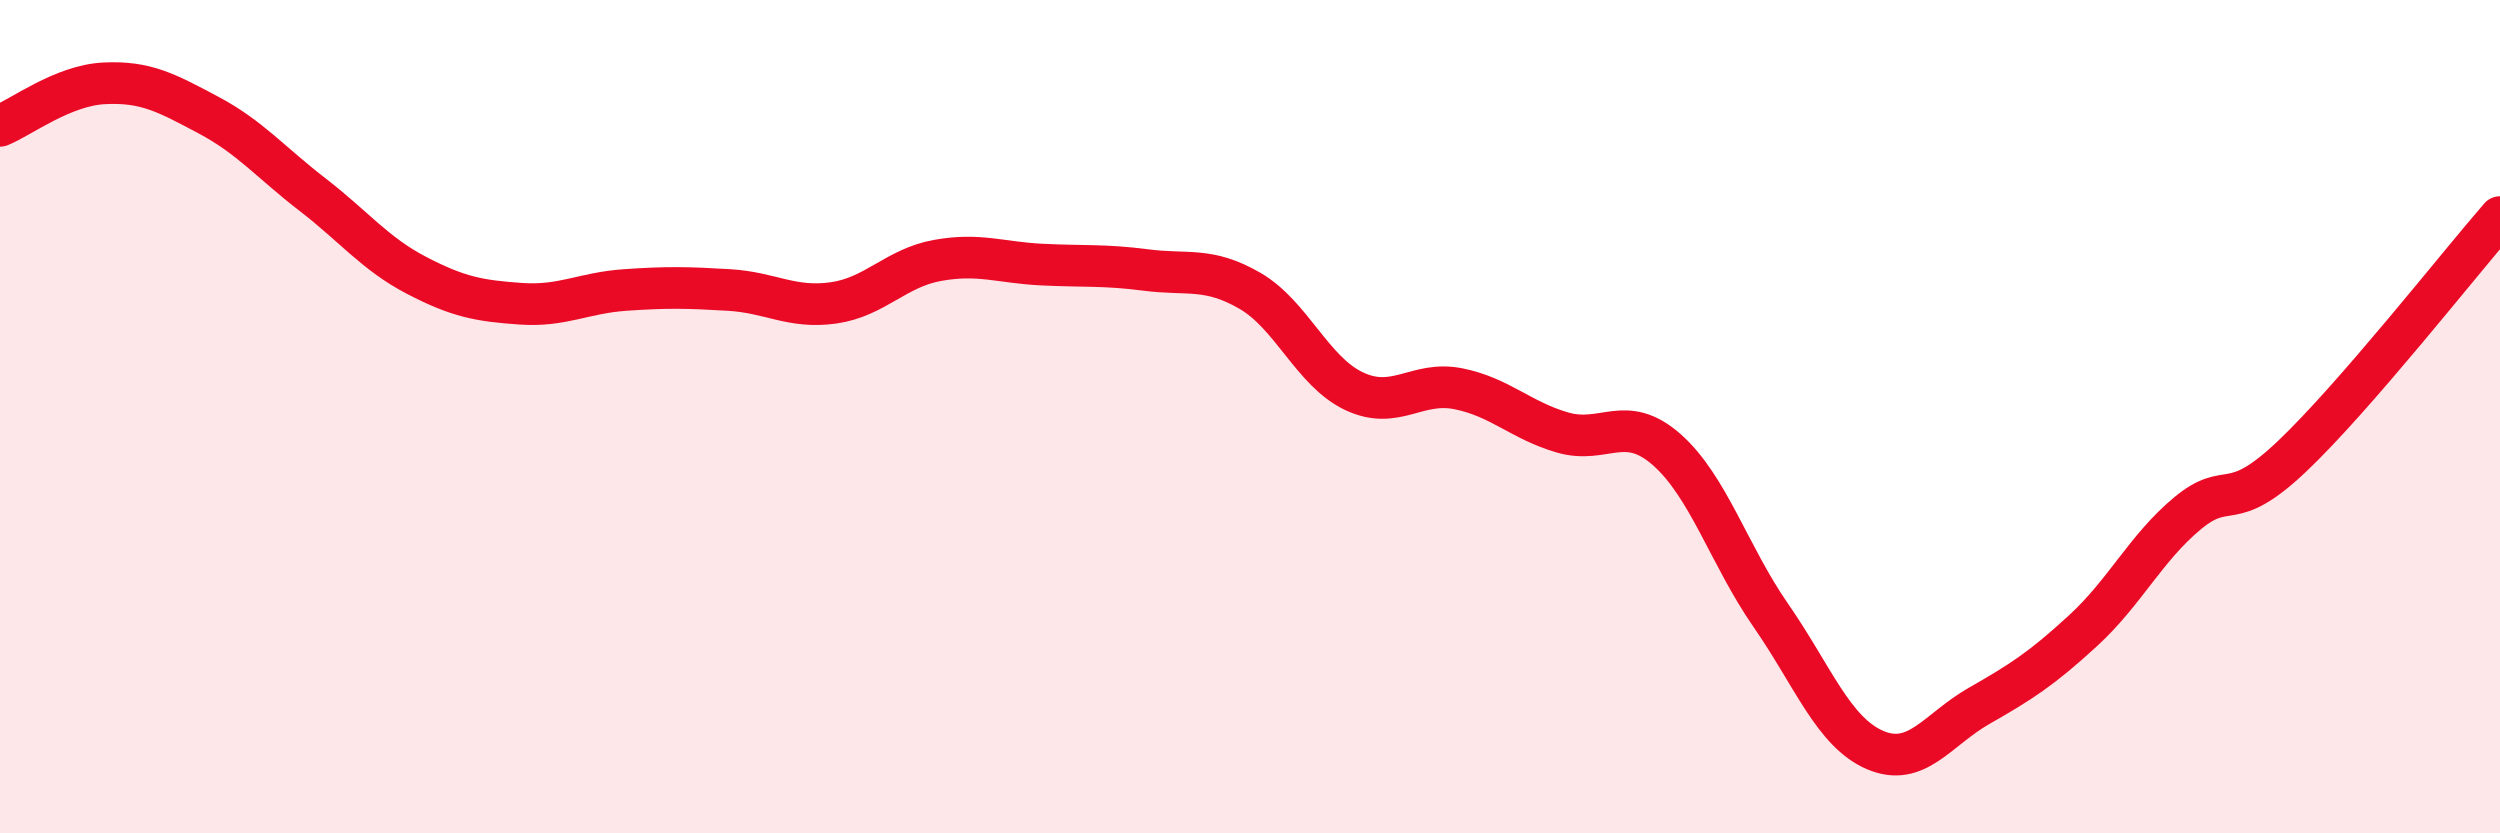
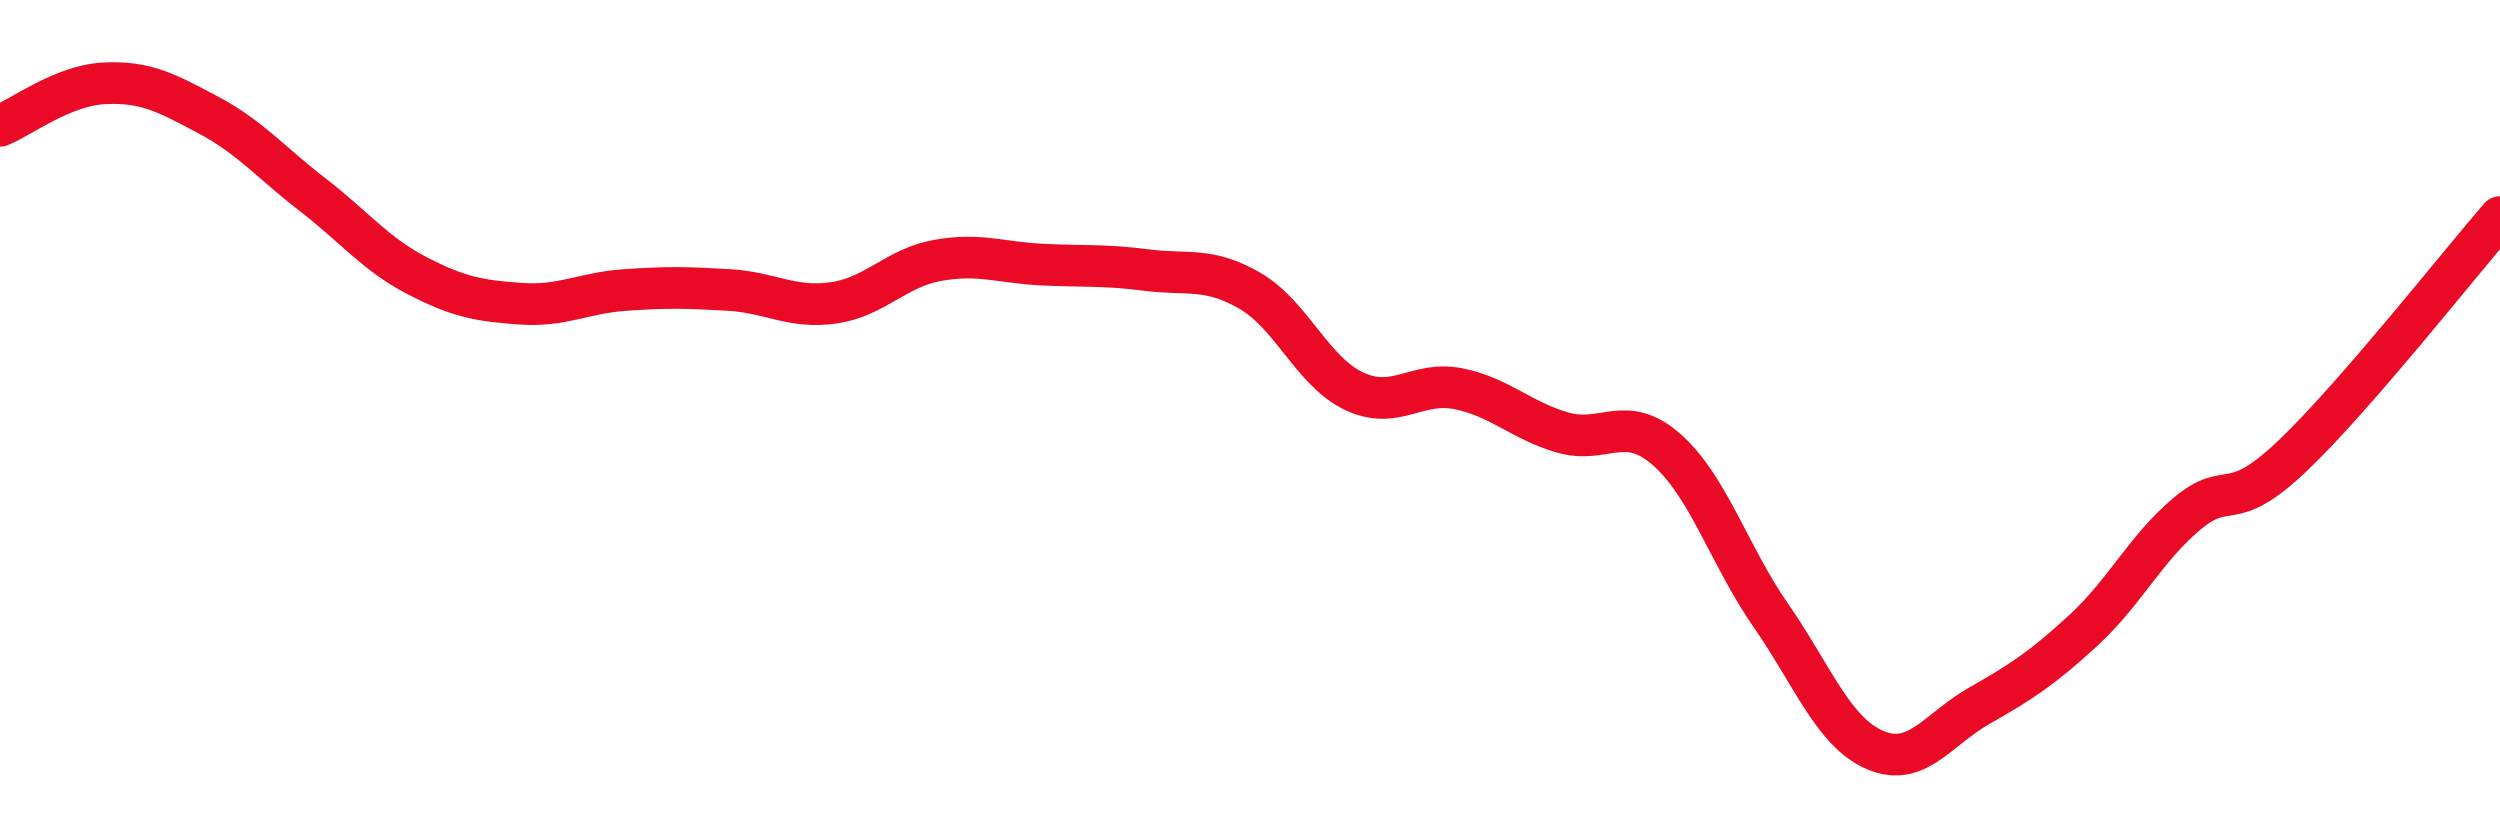
<svg xmlns="http://www.w3.org/2000/svg" width="60" height="20" viewBox="0 0 60 20">
-   <path d="M 0,3.02 C 0.5,2.82 1.5,2.05 2.5,2 C 3.5,1.95 4,2.23 5,2.76 C 6,3.29 6.5,3.9 7.5,4.67 C 8.5,5.44 9,6.09 10,6.61 C 11,7.13 11.5,7.22 12.5,7.29 C 13.5,7.36 14,7.03 15,6.96 C 16,6.89 16.5,6.9 17.5,6.96 C 18.5,7.02 19,7.41 20,7.27 C 21,7.13 21.5,6.43 22.5,6.25 C 23.5,6.07 24,6.3 25,6.35 C 26,6.4 26.5,6.35 27.5,6.48 C 28.5,6.61 29,6.4 30,6.98 C 31,7.56 31.5,8.92 32.5,9.39 C 33.5,9.86 34,9.13 35,9.33 C 36,9.53 36.5,10.09 37.5,10.38 C 38.5,10.67 39,9.91 40,10.79 C 41,11.67 41.5,13.33 42.5,14.77 C 43.5,16.21 44,17.57 45,18 C 46,18.43 46.5,17.51 47.5,16.94 C 48.5,16.37 49,16.05 50,15.13 C 51,14.21 51.5,13.15 52.5,12.32 C 53.5,11.49 53.5,12.38 55,10.96 C 56.5,9.54 59,6.36 60,5.21L60 20L0 20Z" fill="#EB0A25" opacity="0.1" stroke-linecap="round" stroke-linejoin="round" />
  <path d="M 0,3.02 C 0.5,2.82 1.5,2.05 2.5,2 C 3.5,1.95 4,2.23 5,2.76 C 6,3.29 6.5,3.9 7.5,4.67 C 8.5,5.44 9,6.09 10,6.61 C 11,7.13 11.5,7.22 12.5,7.29 C 13.5,7.36 14,7.03 15,6.96 C 16,6.89 16.5,6.9 17.5,6.96 C 18.5,7.02 19,7.41 20,7.27 C 21,7.13 21.5,6.43 22.5,6.25 C 23.5,6.07 24,6.3 25,6.35 C 26,6.4 26.5,6.35 27.5,6.48 C 28.5,6.61 29,6.4 30,6.98 C 31,7.56 31.5,8.92 32.5,9.39 C 33.5,9.86 34,9.13 35,9.33 C 36,9.53 36.5,10.09 37.5,10.38 C 38.5,10.67 39,9.91 40,10.79 C 41,11.67 41.5,13.33 42.5,14.77 C 43.5,16.21 44,17.57 45,18 C 46,18.43 46.5,17.51 47.5,16.94 C 48.5,16.37 49,16.05 50,15.13 C 51,14.21 51.5,13.15 52.5,12.32 C 53.5,11.49 53.5,12.38 55,10.96 C 56.5,9.54 59,6.36 60,5.21" stroke="#EB0A25" stroke-width="1" fill="none" stroke-linecap="round" stroke-linejoin="round" />
</svg>